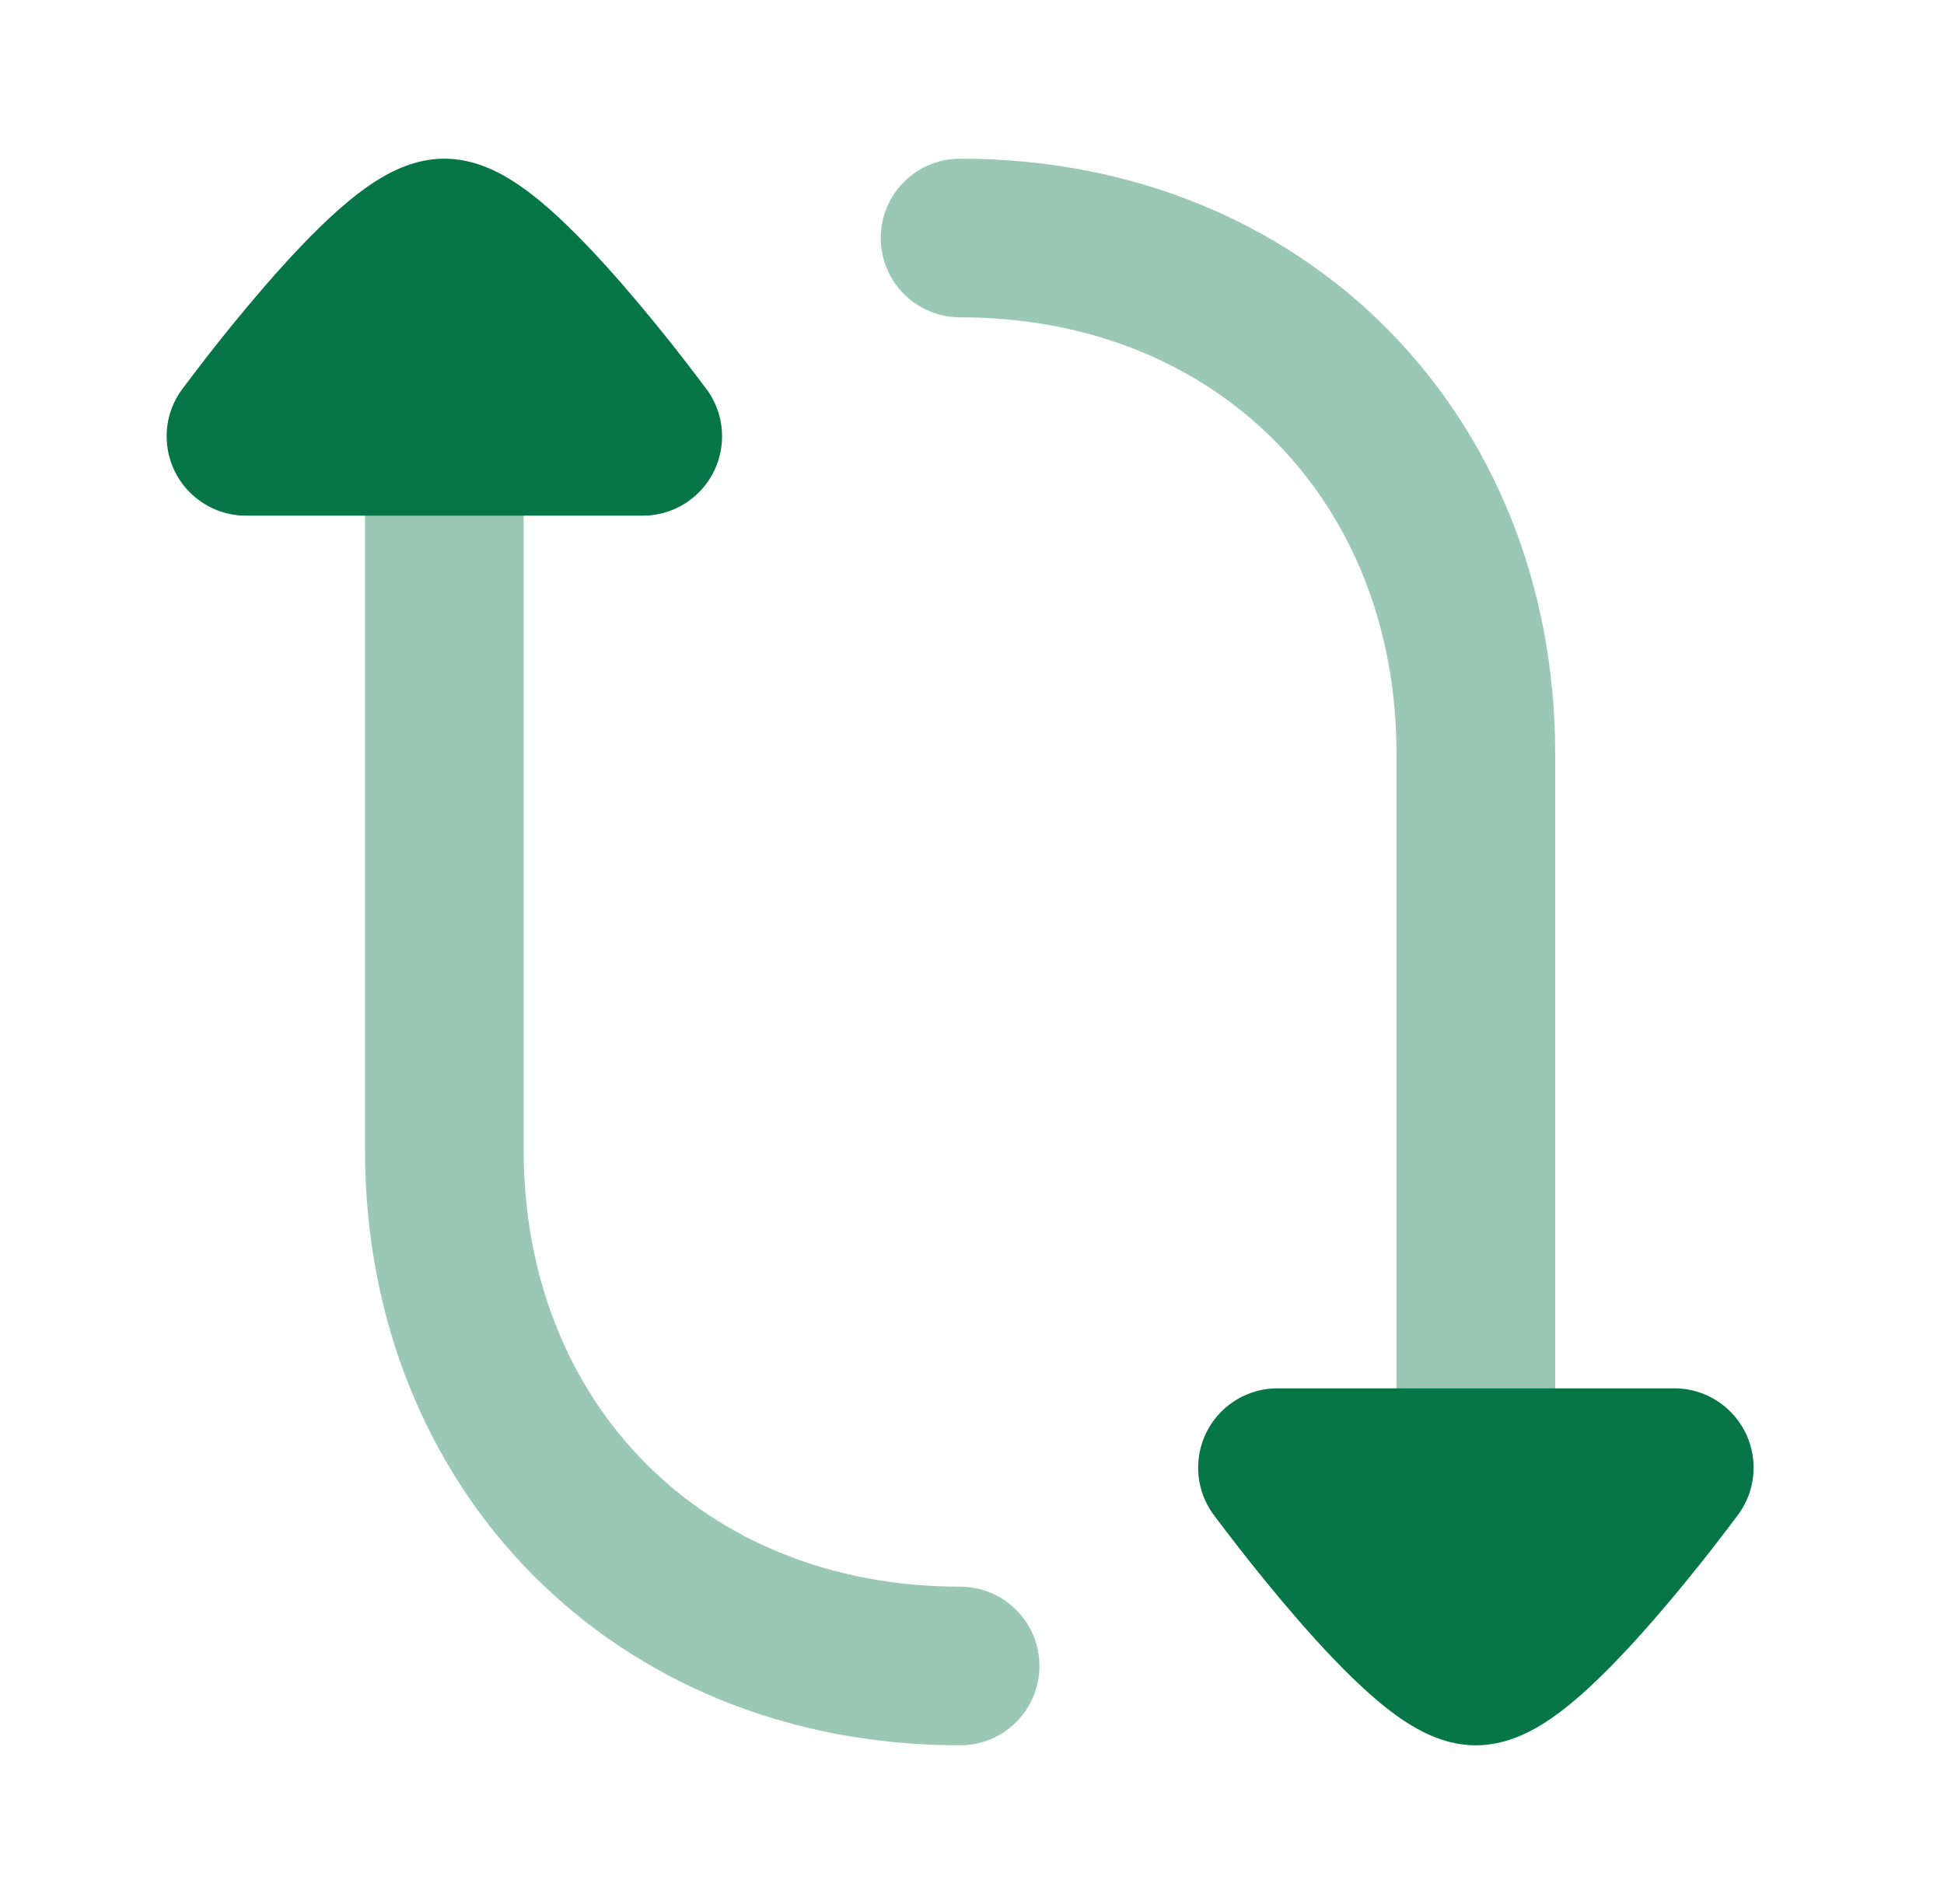
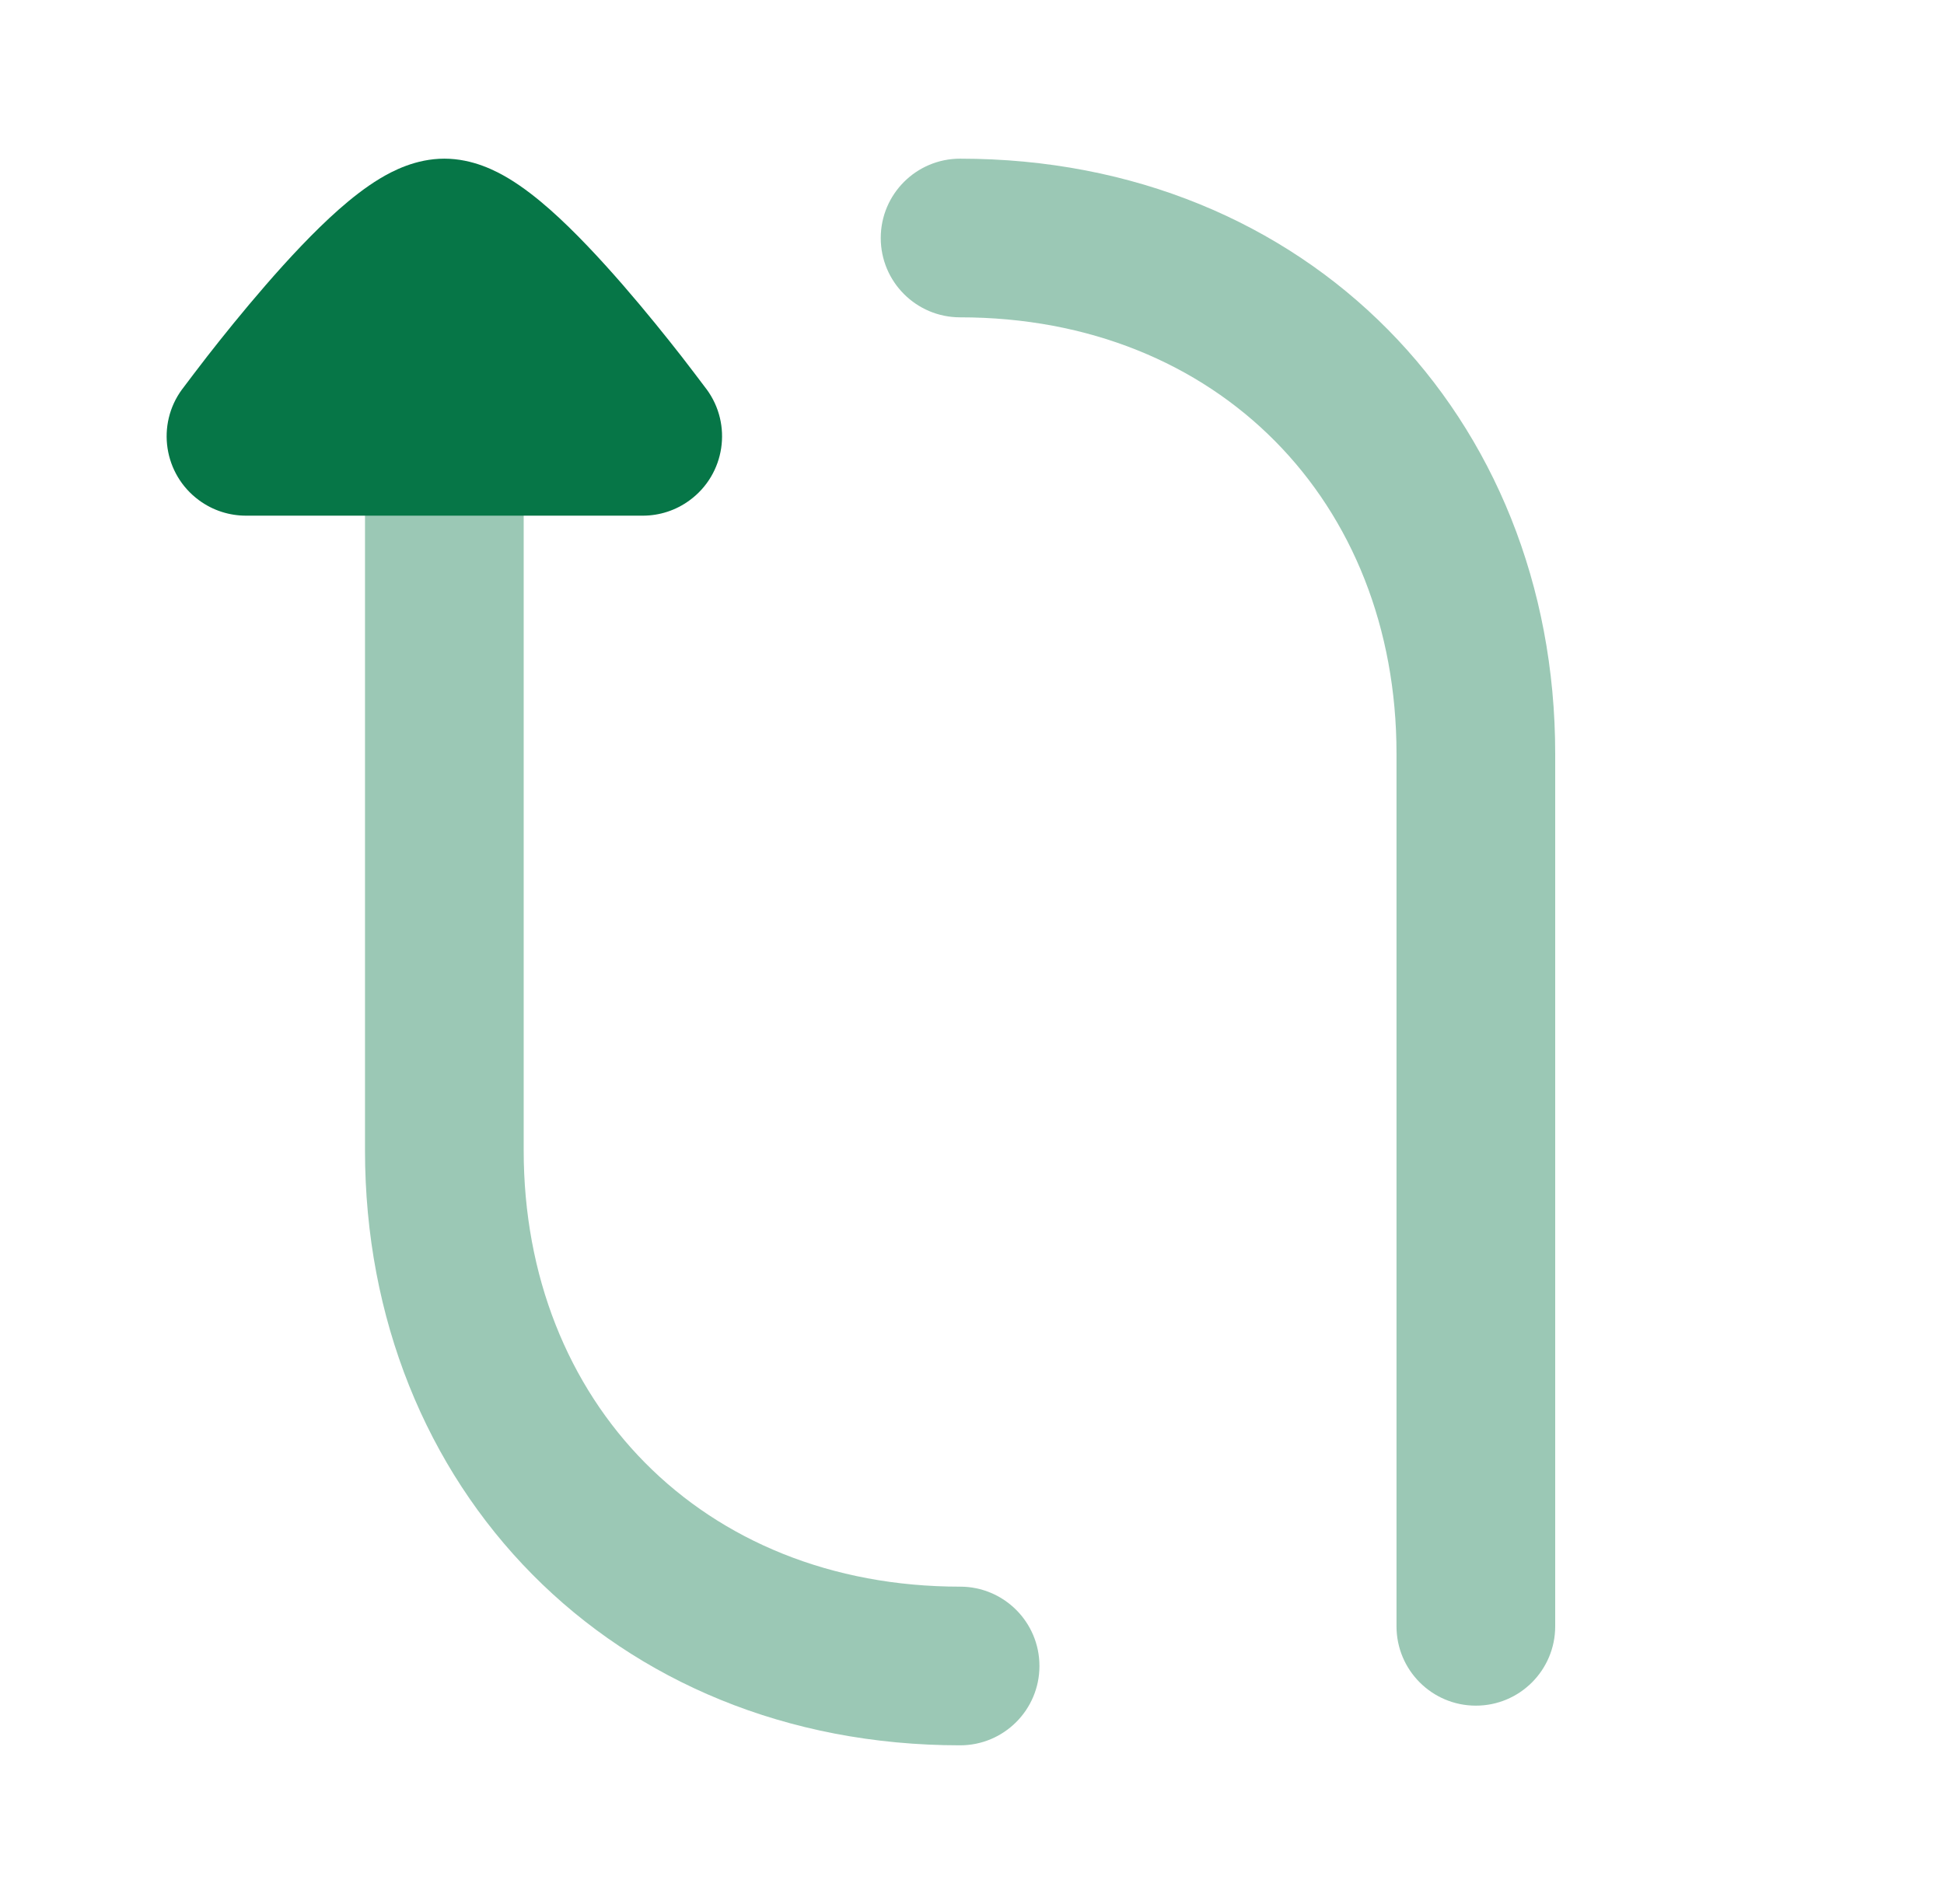
<svg xmlns="http://www.w3.org/2000/svg" width="49" height="48" viewBox="0 0 49 48" fill="none">
  <g opacity="0.4">
    <path d="M39.2 19C39.2 10.49 32.955 4 24.2 4C23.096 4 22.2 4.895 22.2 6C22.2 7.105 23.096 8 24.2 8C30.705 8 35.2 12.657 35.2 19L35.2 41C35.2 42.105 36.096 43 37.2 43C38.305 43 39.2 42.105 39.2 41L39.2 19Z" fill="#067647" />
    <path d="M9.2 29C9.2 37.51 15.445 44 24.2 44C25.305 44 26.2 43.105 26.2 42C26.2 40.895 25.305 40 24.2 40C17.695 40 13.2 35.343 13.2 29L13.2 7C13.2 5.895 12.305 5 11.2 5C10.096 5 9.2 5.895 9.2 7V29Z" fill="#067647" />
  </g>
  <path d="M4.59 9.814C3.935 10.703 4.125 11.955 5.014 12.61C5.372 12.874 5.788 13 6.2 13L16.217 13C16.624 12.997 17.034 12.87 17.386 12.61C18.276 11.955 18.465 10.703 17.811 9.814L17.805 9.807C17.692 9.657 17.368 9.228 17.181 8.988C16.802 8.503 16.278 7.849 15.705 7.189C15.14 6.539 14.49 5.837 13.862 5.282C13.55 5.007 13.197 4.726 12.826 4.502C12.51 4.312 11.922 4 11.2 4C10.479 4 9.891 4.312 9.575 4.502C9.204 4.726 8.851 5.007 8.539 5.282C7.911 5.837 7.26 6.539 6.696 7.189C6.123 7.849 5.598 8.503 5.22 8.988C5.032 9.228 4.71 9.656 4.596 9.807L4.59 9.814Z" fill="#067647" />
-   <path d="M43.811 38.186C44.466 37.297 44.276 36.045 43.386 35.39C43.026 35.125 42.607 34.998 42.192 35H32.2C31.788 35 31.372 35.127 31.014 35.39C30.125 36.045 29.935 37.297 30.59 38.187L30.595 38.194C30.709 38.344 31.032 38.772 31.22 39.012C31.598 39.497 32.123 40.151 32.696 40.811C33.26 41.461 33.911 42.163 34.539 42.718C34.85 42.993 35.204 43.275 35.575 43.498C35.89 43.689 36.478 44 37.2 44C37.922 44 38.51 43.689 38.826 43.498C39.197 43.275 39.55 42.993 39.862 42.718C40.489 42.163 41.14 41.461 41.705 40.811C42.278 40.151 42.802 39.497 43.181 39.012C43.368 38.772 43.691 38.345 43.805 38.194L43.811 38.186Z" fill="#067647" />
</svg>